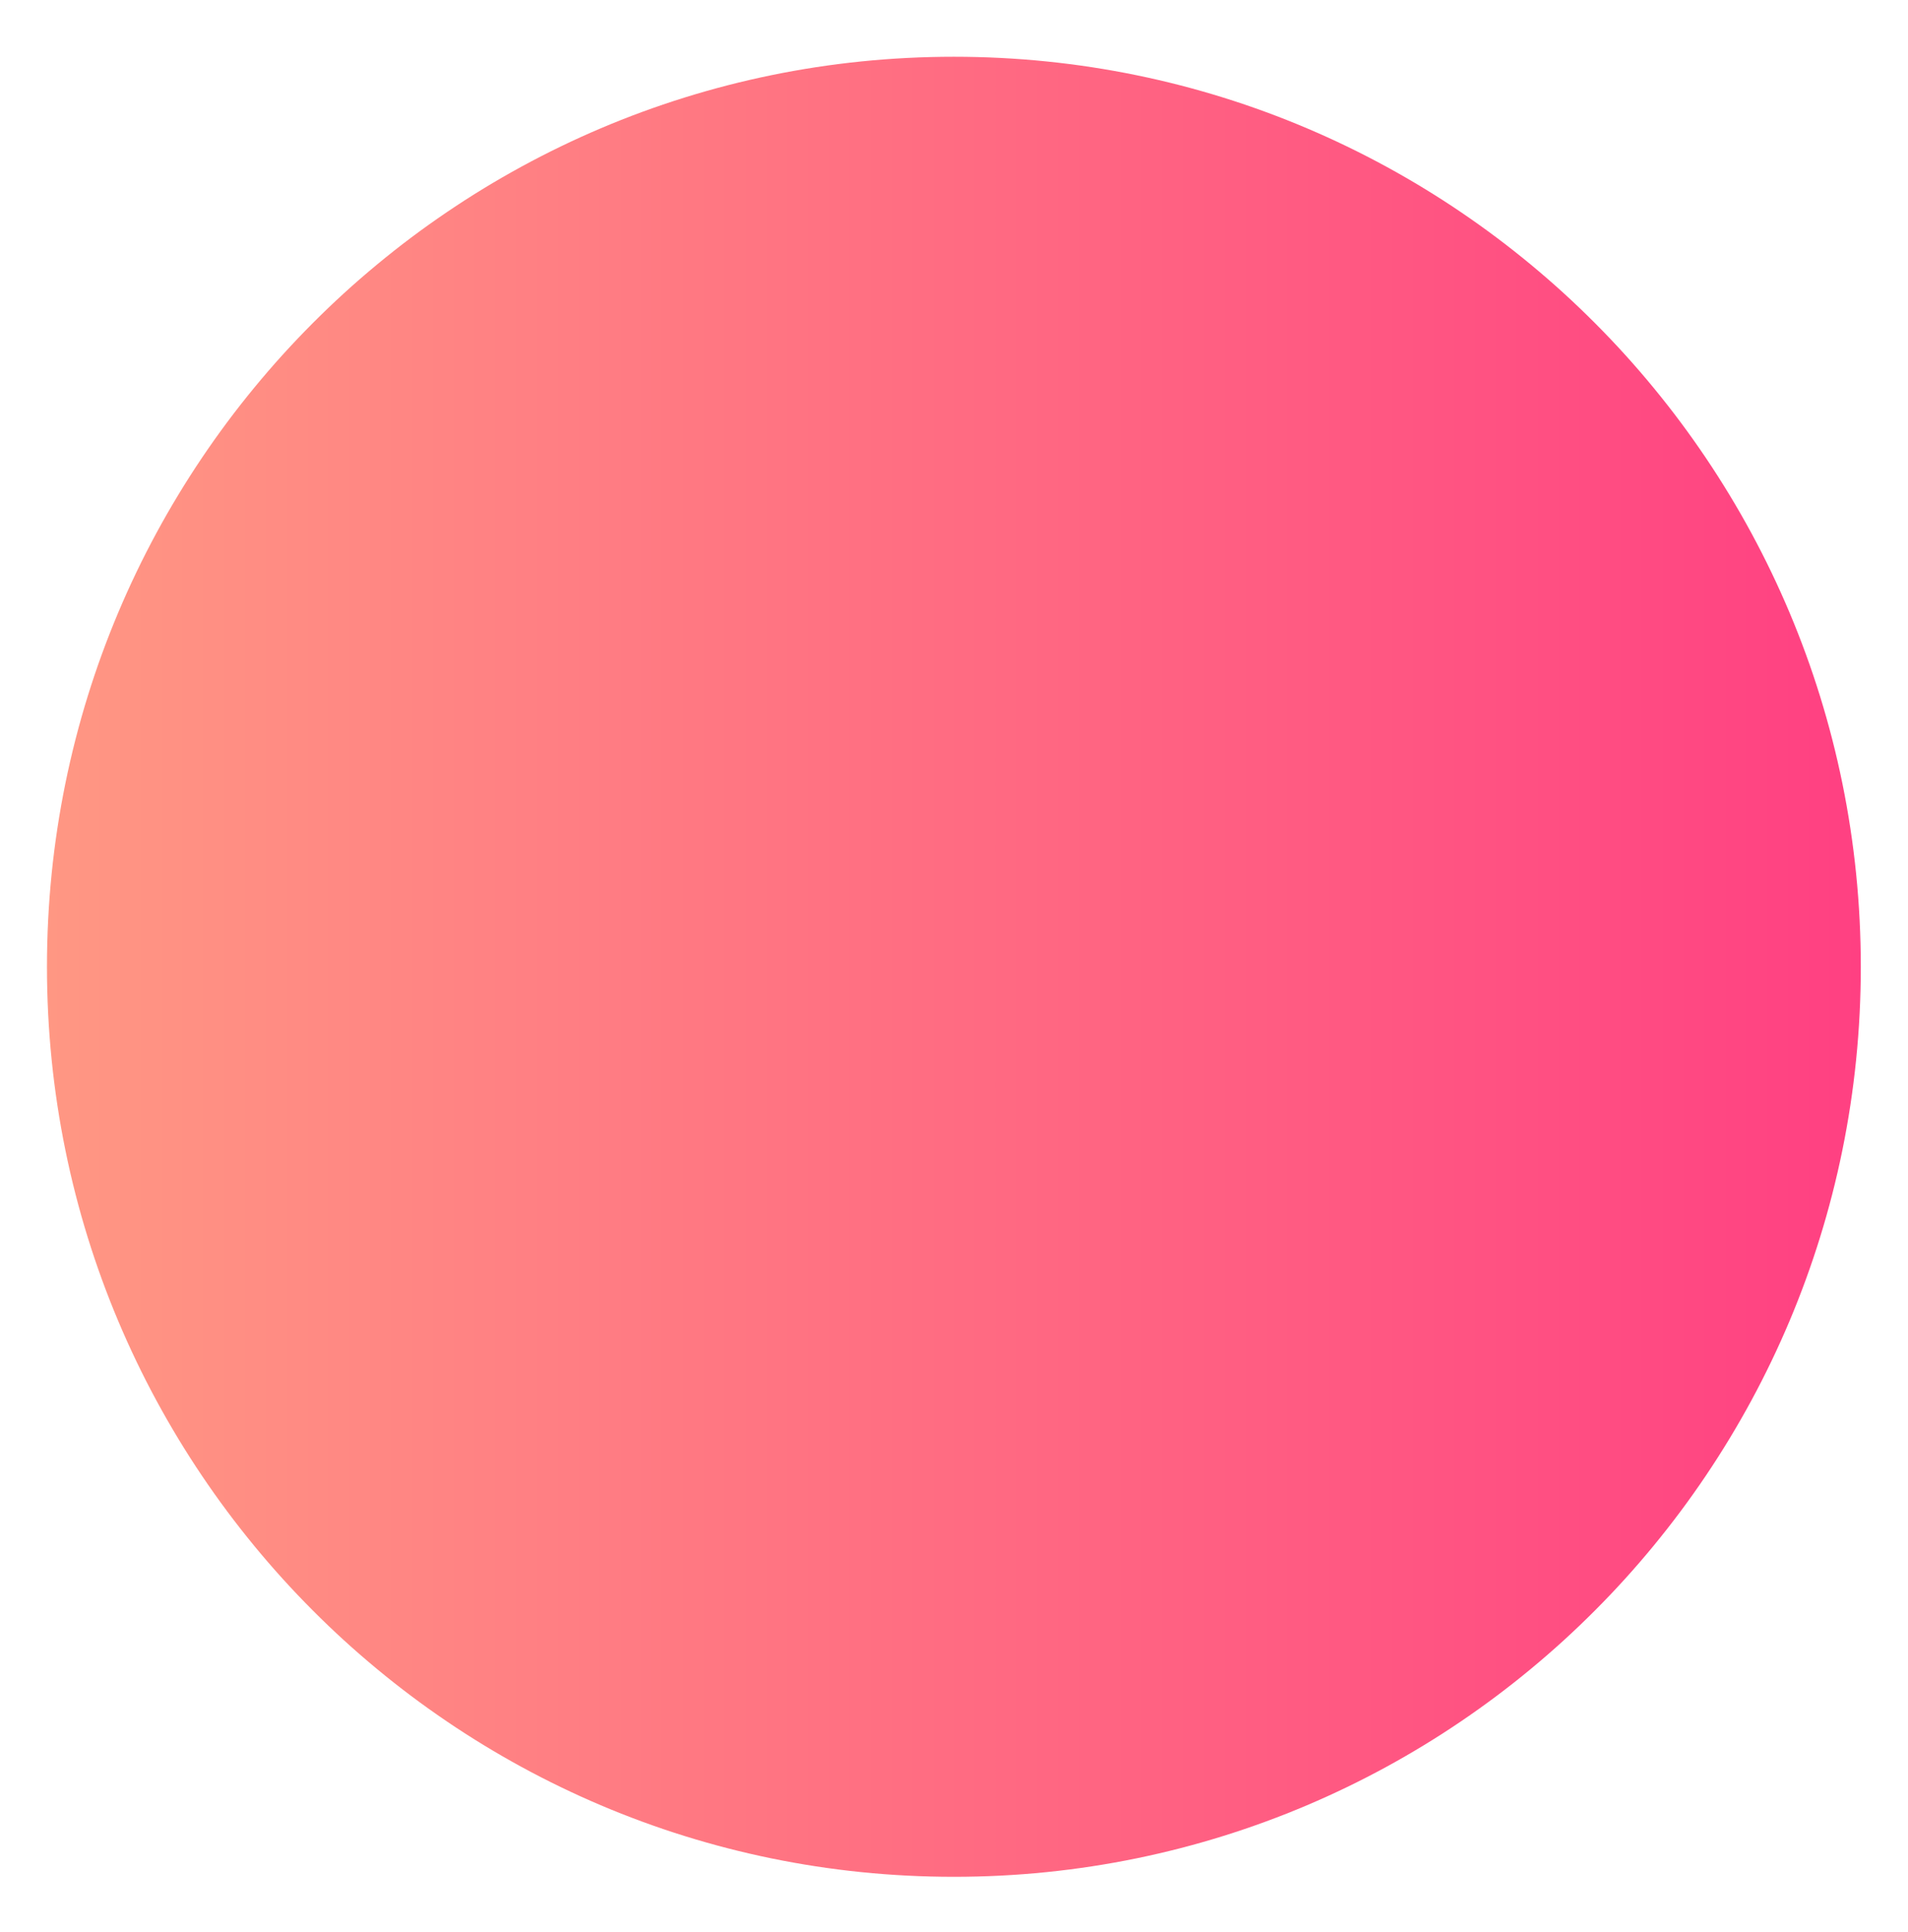
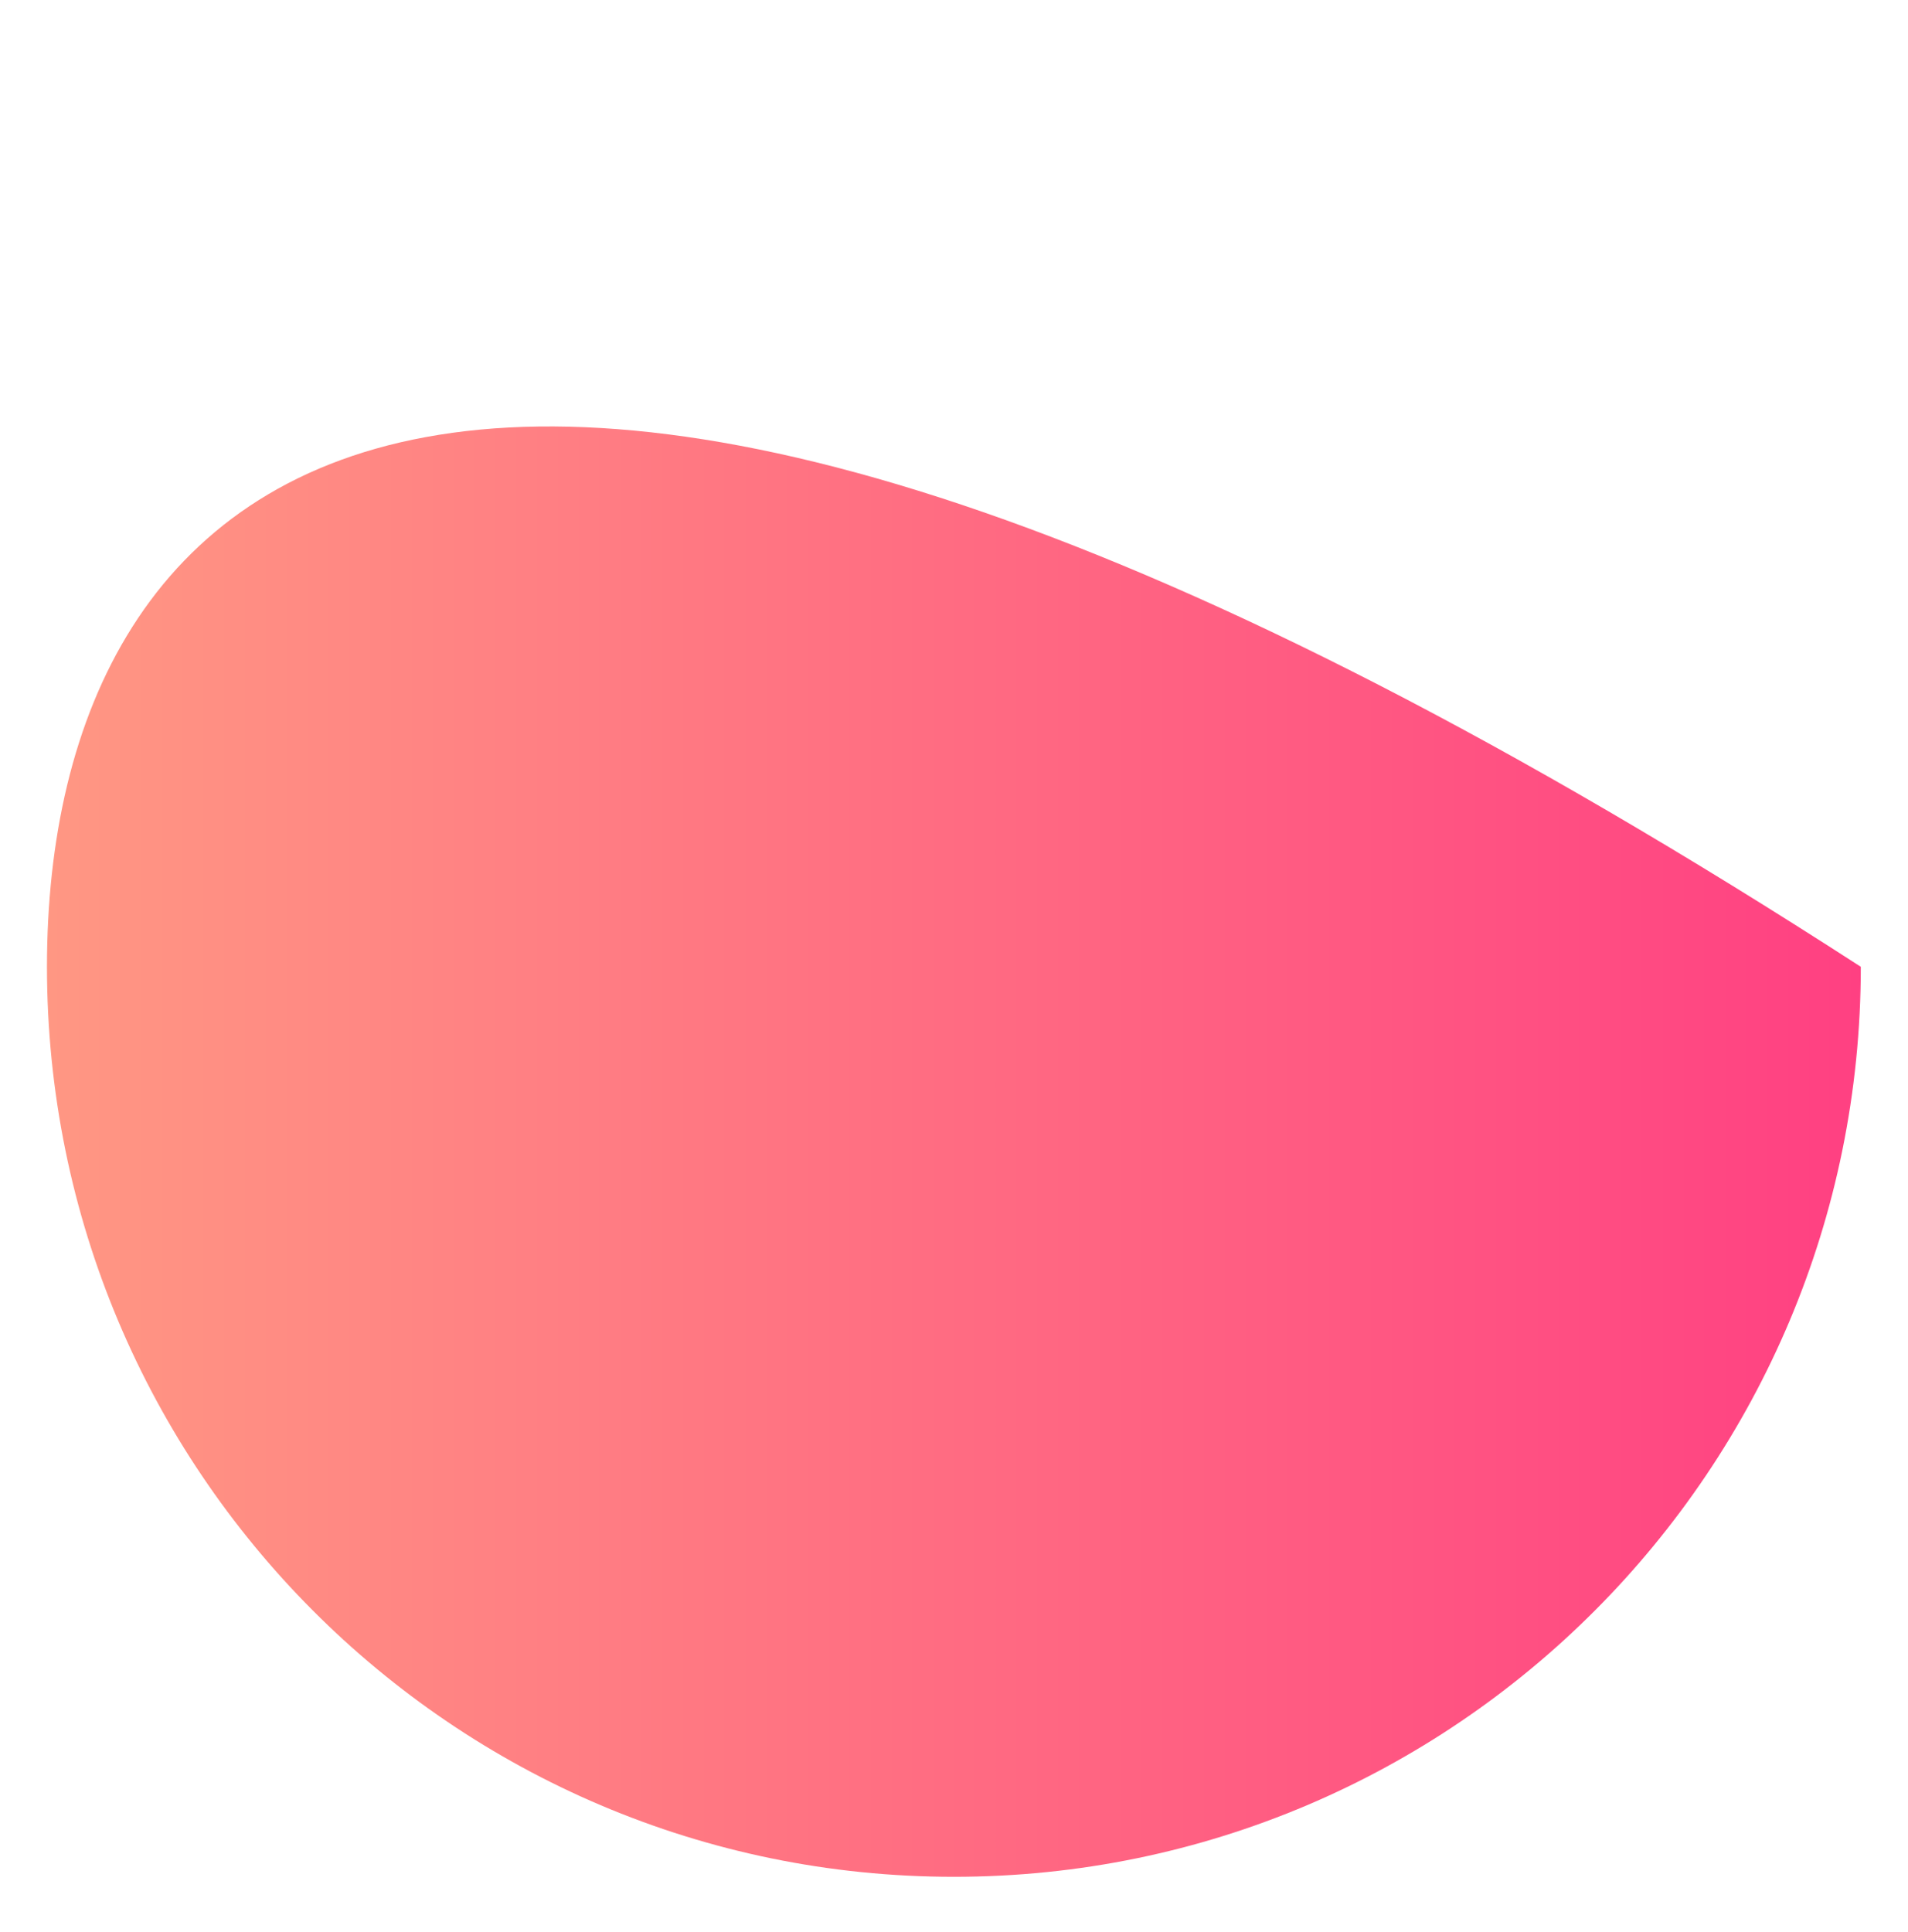
<svg xmlns="http://www.w3.org/2000/svg" width="163" height="165" viewBox="0 0 163 165" fill="none">
  <g filter="url(#filter0_d_3203_14896)">
-     <path d="M81.49 156.307C124.279 156.307 158.968 121.507 158.968 78.578C158.968 35.648 124.279 0.848 81.49 0.848C38.7 0.848 4.012 35.648 4.012 78.578C4.012 121.507 38.7 156.307 81.49 156.307Z" fill="white" />
-     <path d="M81.49 156.307C124.279 156.307 158.968 121.507 158.968 78.578C158.968 35.648 124.279 0.848 81.49 0.848C38.7 0.848 4.012 35.648 4.012 78.578C4.012 121.507 38.7 156.307 81.49 156.307Z" fill="url(#paint0_linear_3203_14896)" fill-opacity="0.75" />
+     <path d="M81.49 156.307C124.279 156.307 158.968 121.507 158.968 78.578C38.7 0.848 4.012 35.648 4.012 78.578C4.012 121.507 38.7 156.307 81.49 156.307Z" fill="url(#paint0_linear_3203_14896)" fill-opacity="0.75" />
  </g>
  <defs>
    <filter id="filter0_d_3203_14896" x="0.012" y="0.848" width="162.955" height="163.459" filterUnits="userSpaceOnUse" color-interpolation-filters="sRGB">
      <feFlood flood-opacity="0" result="BackgroundImageFix" />
      <feColorMatrix in="SourceAlpha" type="matrix" values="0 0 0 0 0 0 0 0 0 0 0 0 0 0 0 0 0 0 127 0" result="hardAlpha" />
      <feOffset dy="4" />
      <feGaussianBlur stdDeviation="2" />
      <feComposite in2="hardAlpha" operator="out" />
      <feColorMatrix type="matrix" values="0 0 0 0 0 0 0 0 0 0 0 0 0 0 0 0 0 0 0.25 0" />
      <feBlend mode="normal" in2="BackgroundImageFix" result="effect1_dropShadow_3203_14896" />
      <feBlend mode="normal" in="SourceGraphic" in2="effect1_dropShadow_3203_14896" result="shape" />
    </filter>
    <linearGradient id="paint0_linear_3203_14896" x1="4.012" y1="78.578" x2="158.968" y2="78.578" gradientUnits="userSpaceOnUse">
      <stop stop-color="#FF7459" />
      <stop offset="1" stop-color="#FF0058" />
    </linearGradient>
  </defs>
</svg>